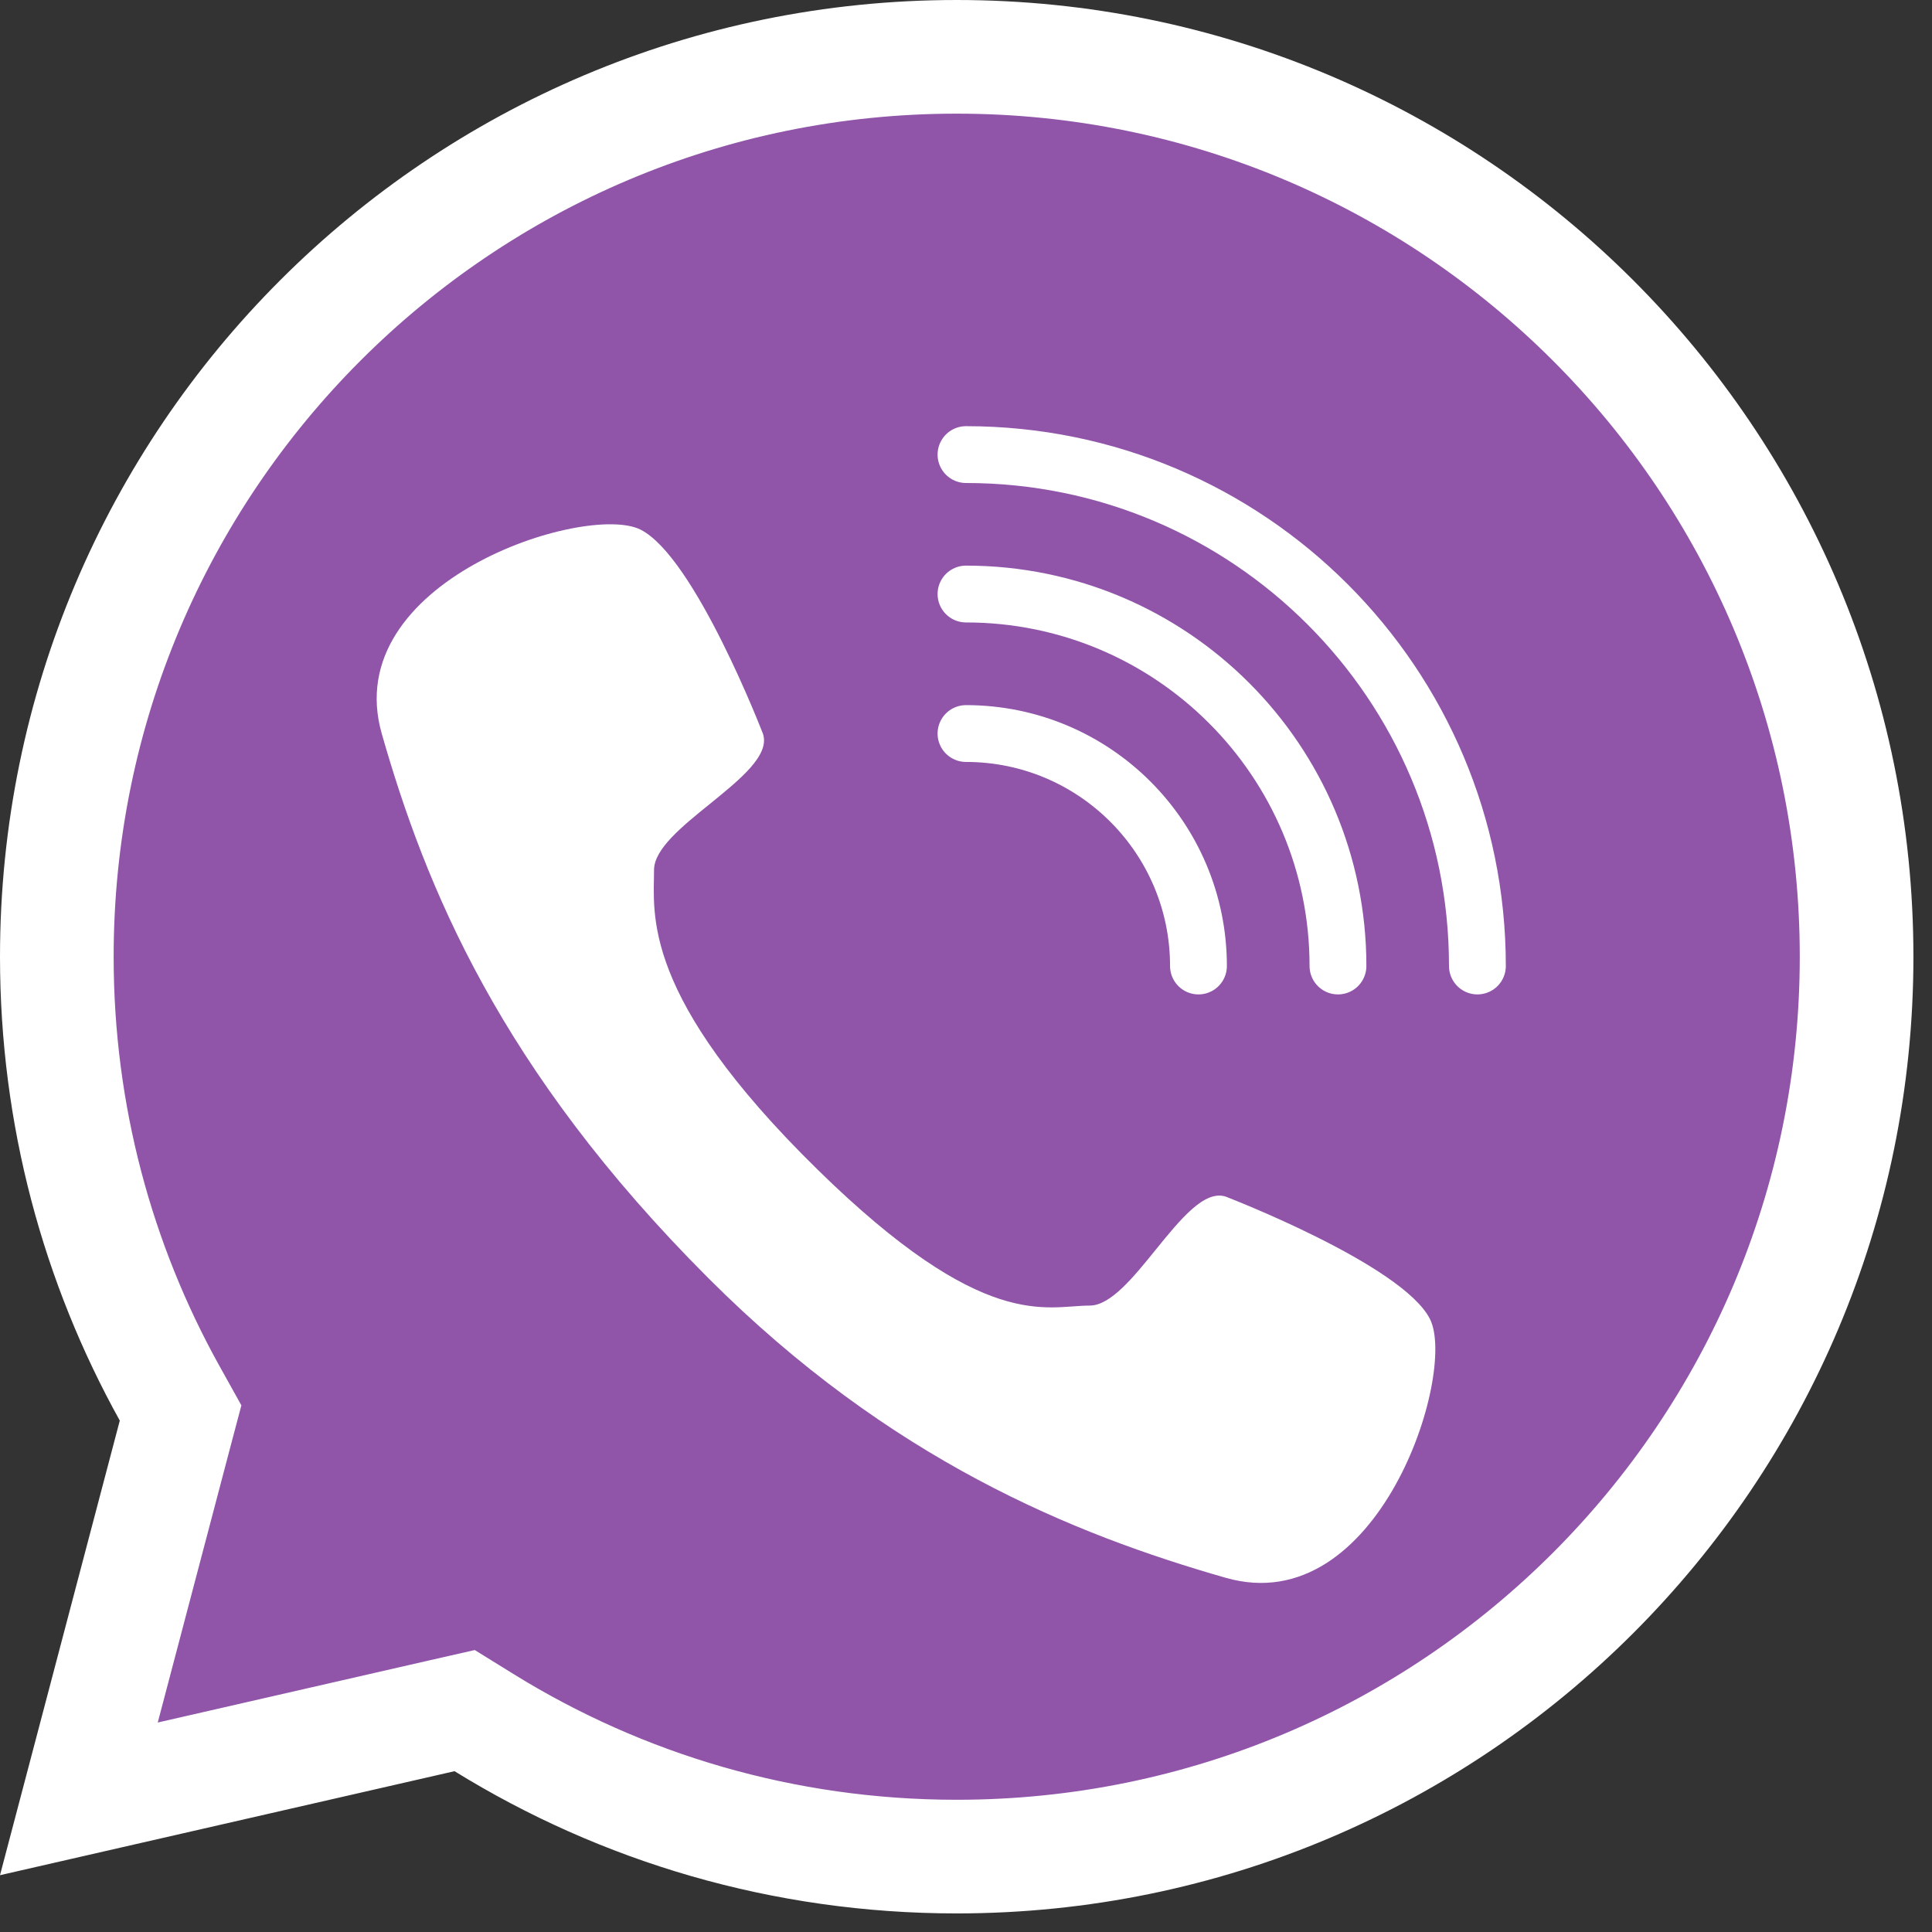
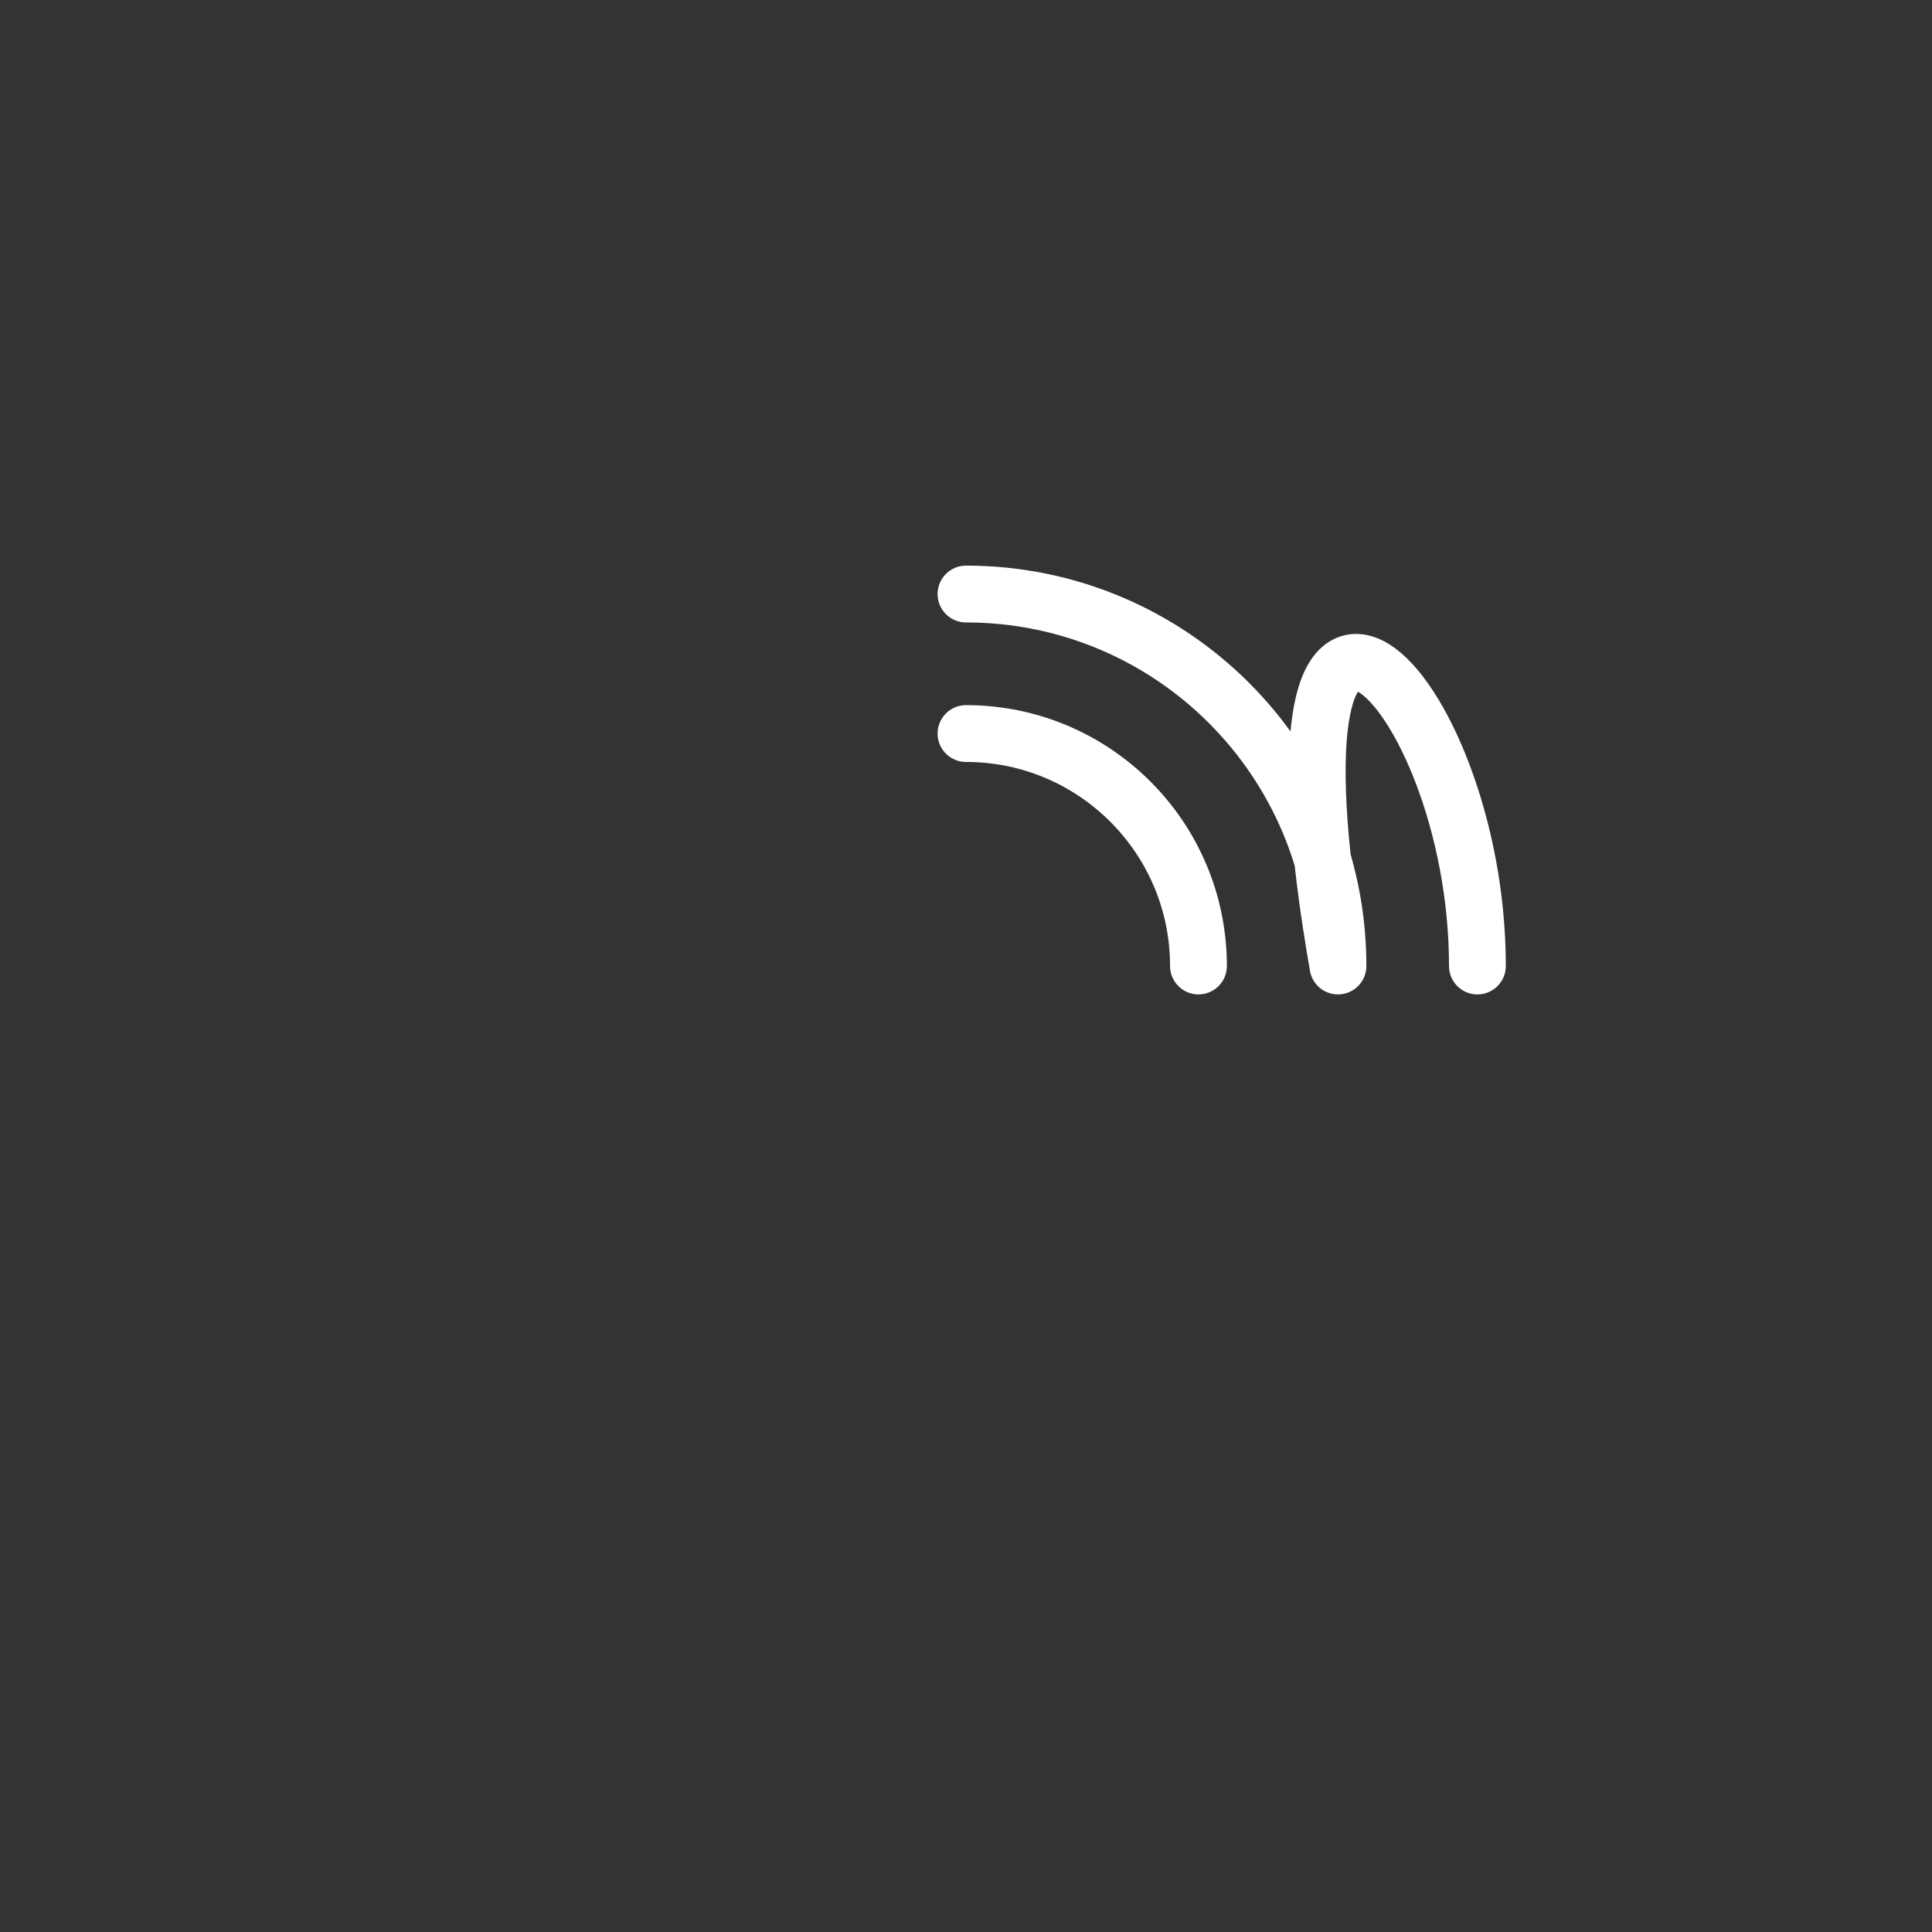
<svg xmlns="http://www.w3.org/2000/svg" width="34" height="34" viewBox="0 0 34 34" fill="none">
  <rect x="0" y="0" width="34" height="34" fill="#333333" stroke="none" />
-   <path d="M2.982 24.514L3.178 24.866L3.075 25.255L1.388 31.657L7.777 30.195L8.177 30.104L8.526 30.32C10.941 31.812 13.786 32.673 16.836 32.673C25.583 32.673 32.673 25.583 32.673 16.837C32.673 8.09 25.583 1 16.836 1C8.09 1 1 8.09 1 16.837C1 19.624 1.72 22.241 2.982 24.514Z" fill="#9055A9" stroke="white" stroke-width="2" />
-   <path d="M17 12.909C19.259 12.909 21.091 14.741 21.091 17M17 10.454C20.615 10.454 23.546 13.385 23.546 17M17 8C21.971 8 26 12.029 26 17" stroke="white" stroke-linecap="round" stroke-linejoin="round" />
-   <path d="M12.469 22.496C15.663 25.691 18.889 27 21.572 27.767C24.256 28.534 25.645 24.173 25.166 23.215C24.687 22.257 21.572 21.059 21.572 21.059C21.197 20.934 20.77 21.461 20.338 21.994C19.943 22.482 19.543 22.976 19.177 22.976C18.41 22.976 17.33 23.468 14.385 20.58C11.26 17.515 11.51 16.076 11.51 15.309C11.51 14.943 12.003 14.543 12.492 14.148C13.025 13.716 13.552 13.289 13.427 12.914C13.427 12.914 12.229 9.799 11.271 9.32C10.312 8.841 5.952 10.23 6.719 12.914C7.486 15.597 8.795 18.823 12.469 22.496Z" fill="white" />
+   <path d="M17 12.909C19.259 12.909 21.091 14.741 21.091 17M17 10.454C20.615 10.454 23.546 13.385 23.546 17C21.971 8 26 12.029 26 17" stroke="white" stroke-linecap="round" stroke-linejoin="round" />
</svg>